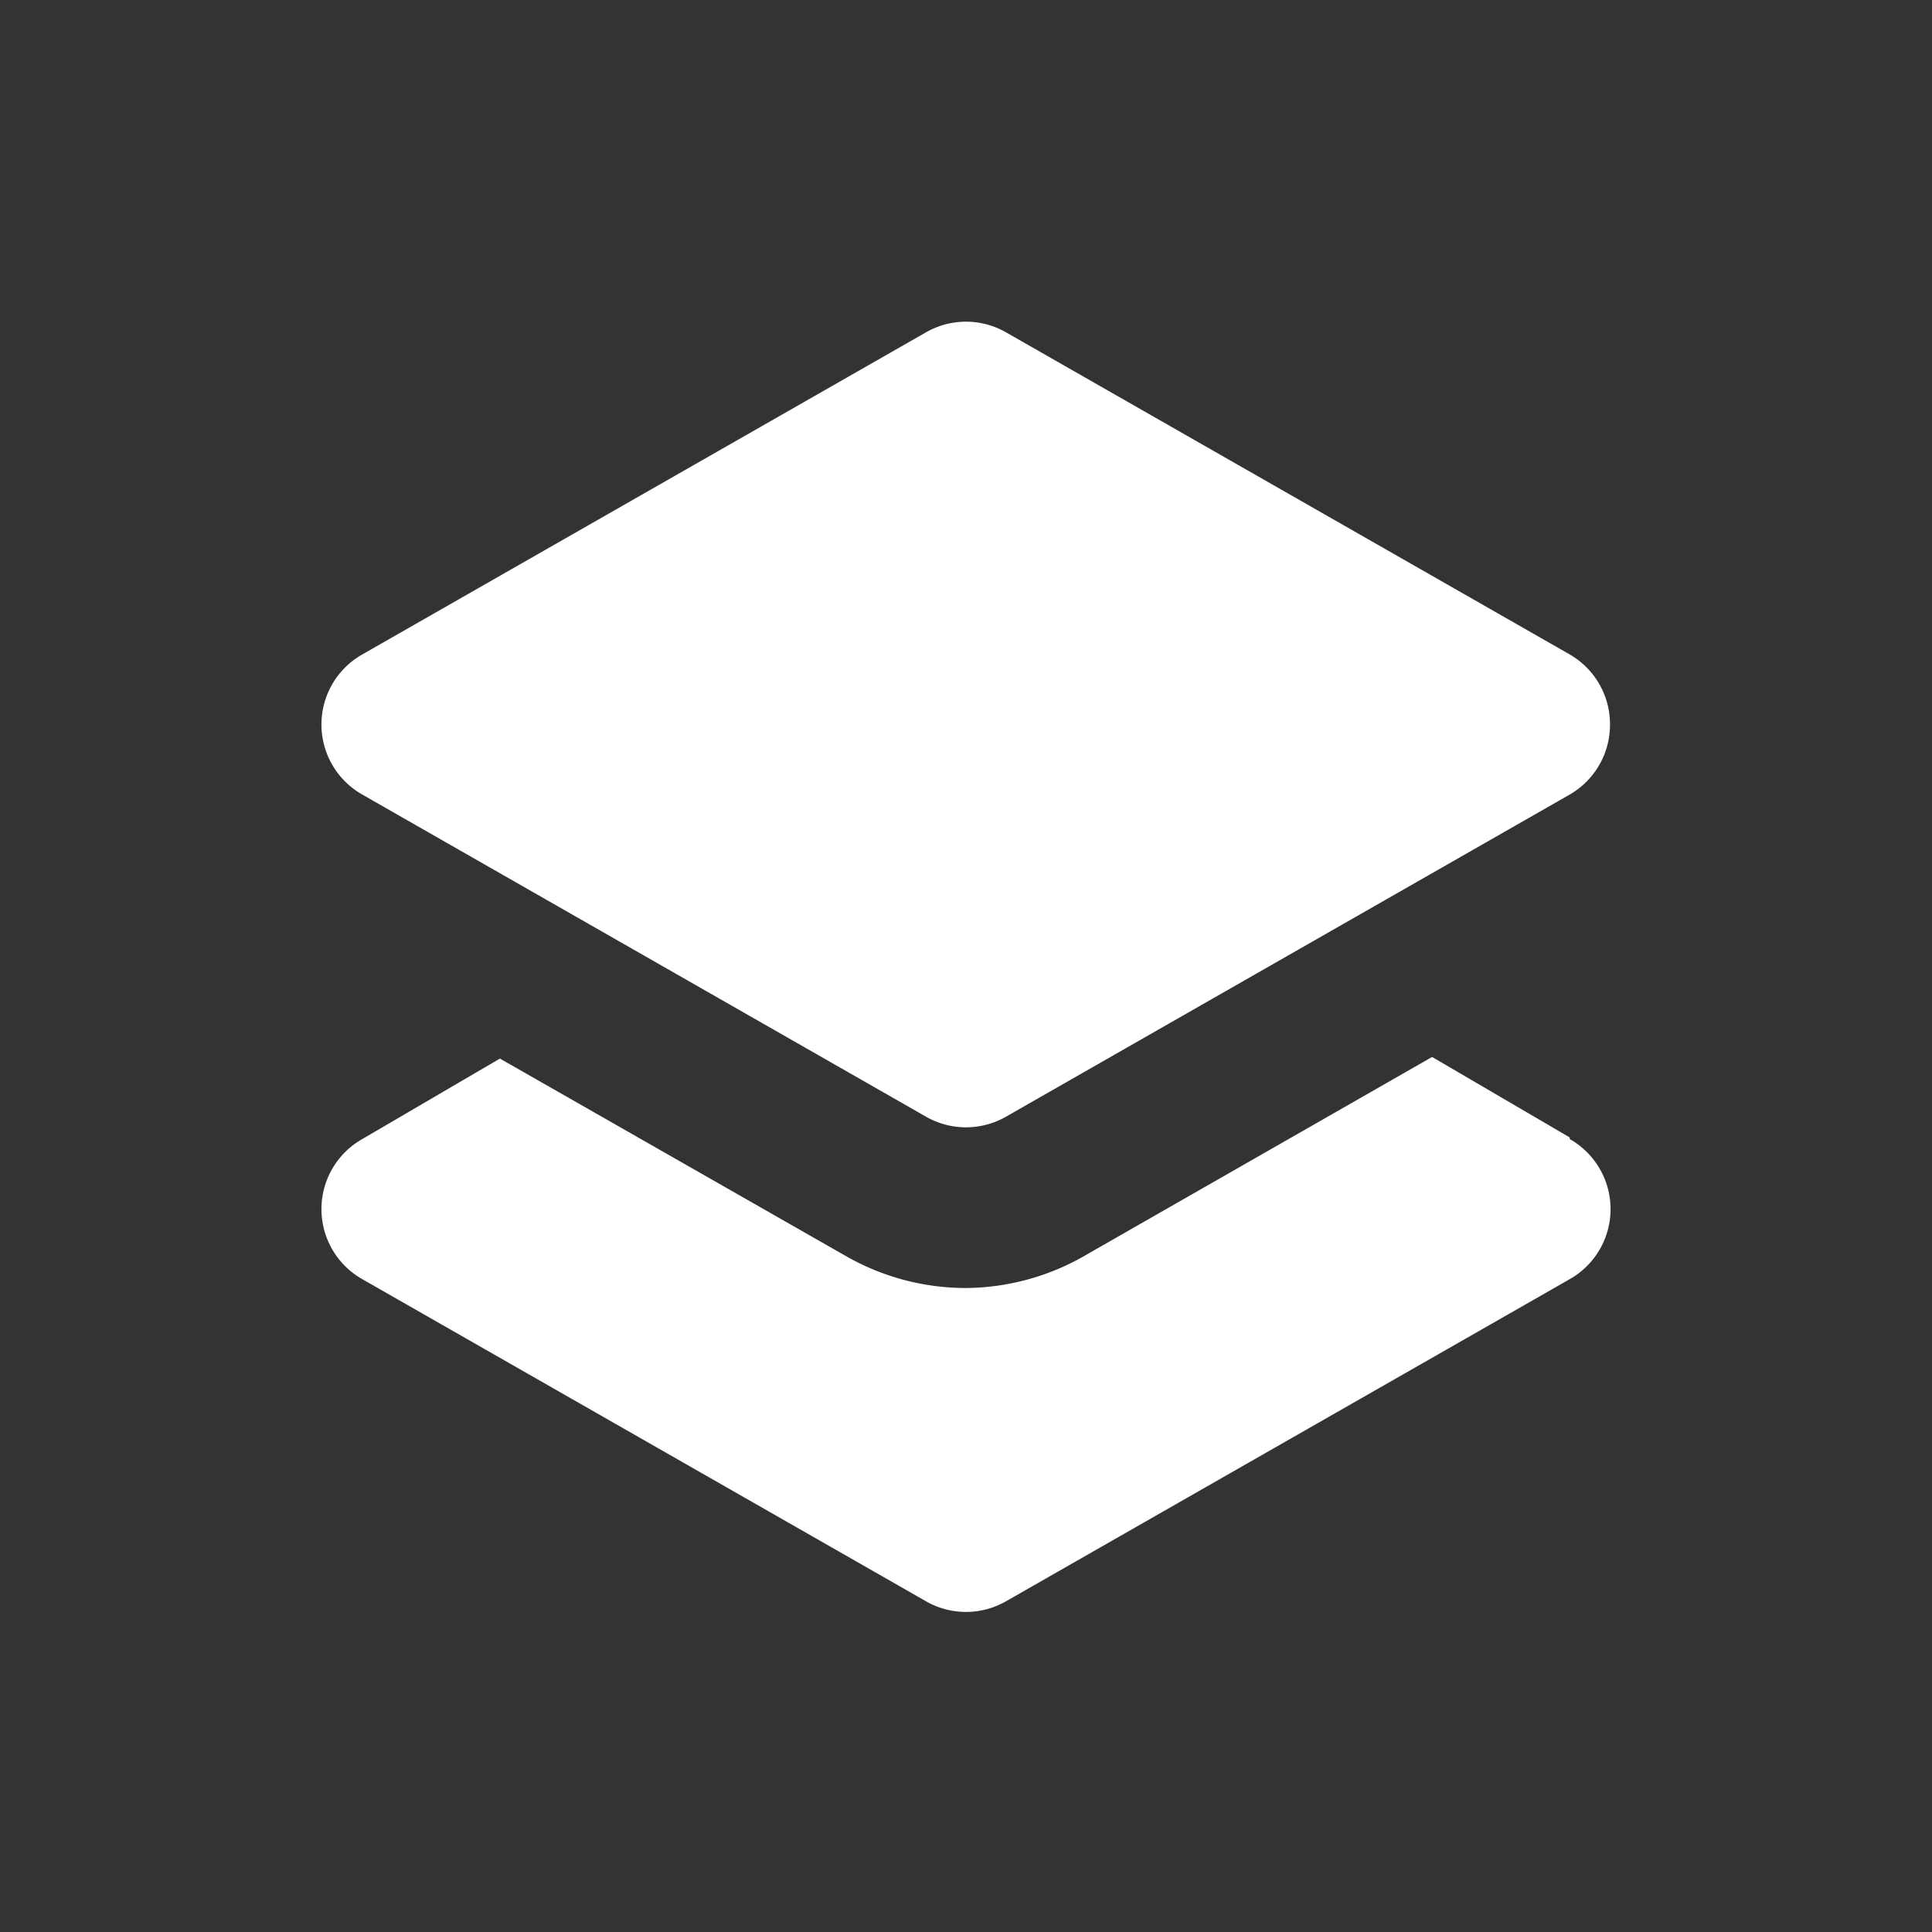
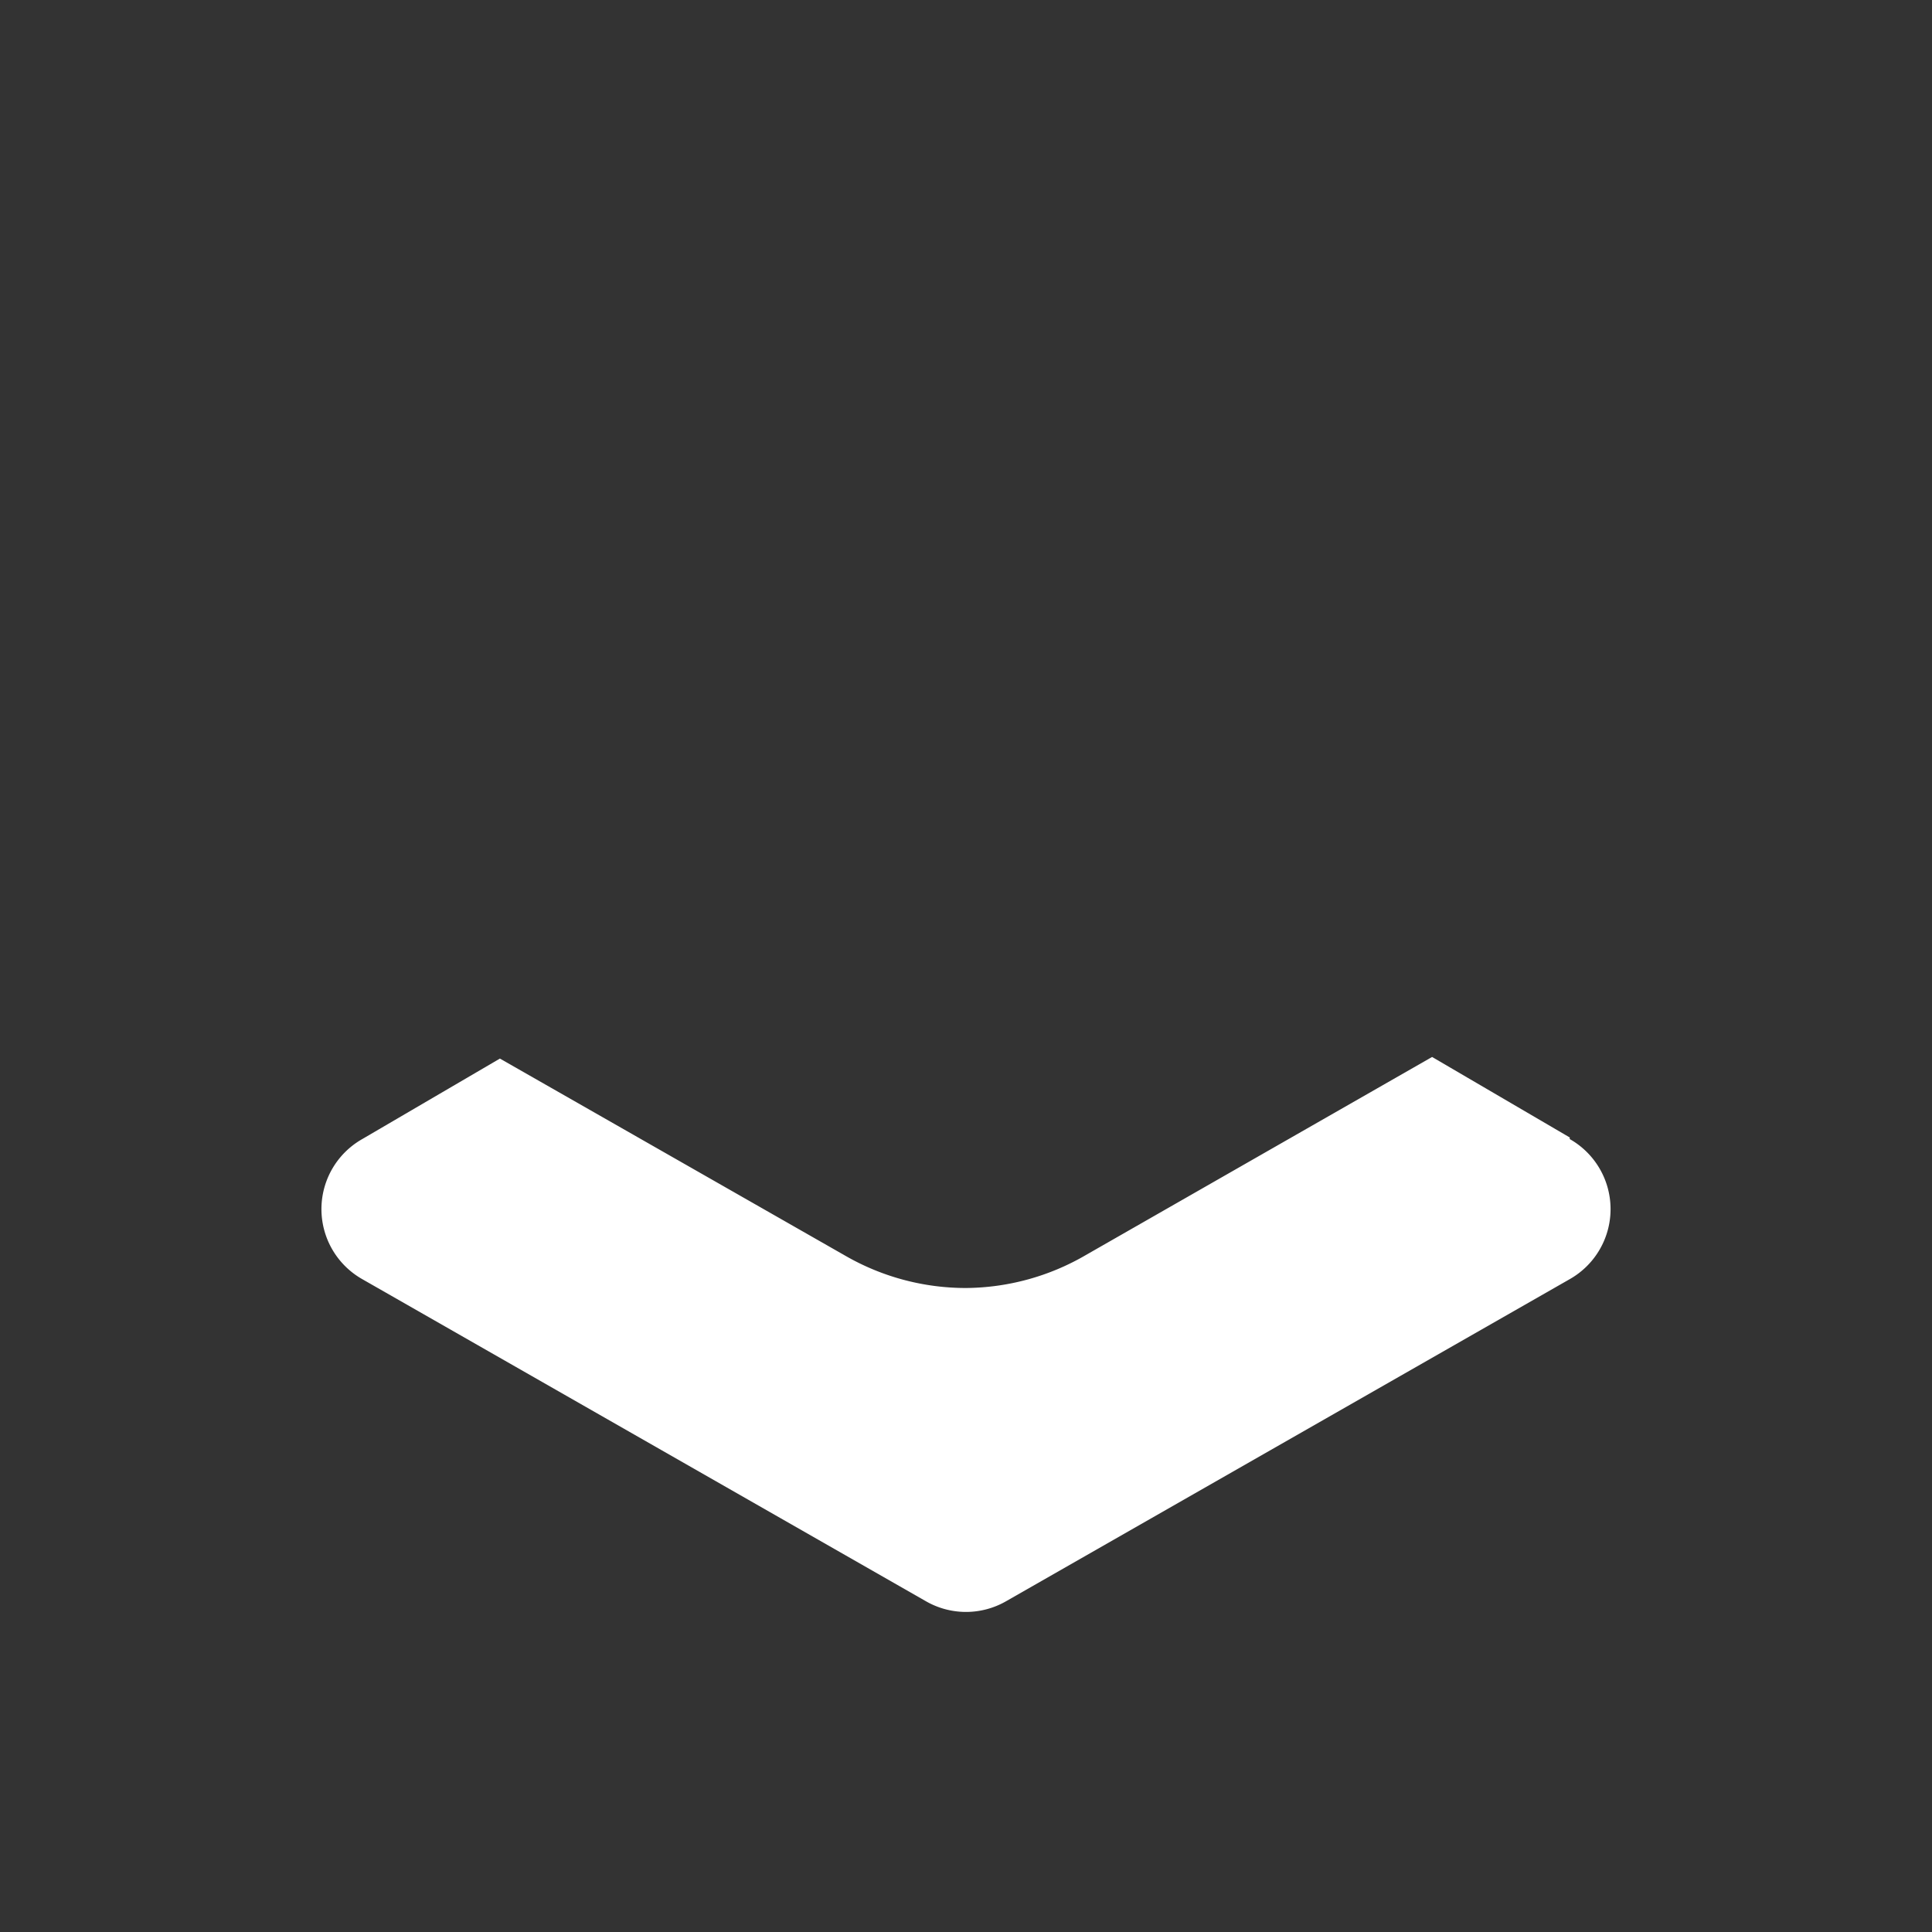
<svg xmlns="http://www.w3.org/2000/svg" viewBox="0 0 24 24">
  <rect x="0" y="0" width="24" height="24" fill="#333333" stroke="none" />
-   <path d="M20 9a1 1 0 0 1-.5.87l-7 4a1 1 0 0 1-1 0l-7-4a1 1 0 0 1 0-1.74l7-4a1 1 0 0 1 1 0l7 4A1 1 0 0 1 20 9Z" fill="#ffffff" class="fill-464646" />
  <path d="m19.5 14.13-1.71-1-4.3 2.46A3 3 0 0 1 12 16a3 3 0 0 1-1.48-.39l-4.31-2.46-1.71 1a1 1 0 0 0 0 1.74l7 4a1 1 0 0 0 1 0l7-4a1 1 0 0 0 0-1.74Z" fill="#ffffff" class="fill-464646" />
</svg>